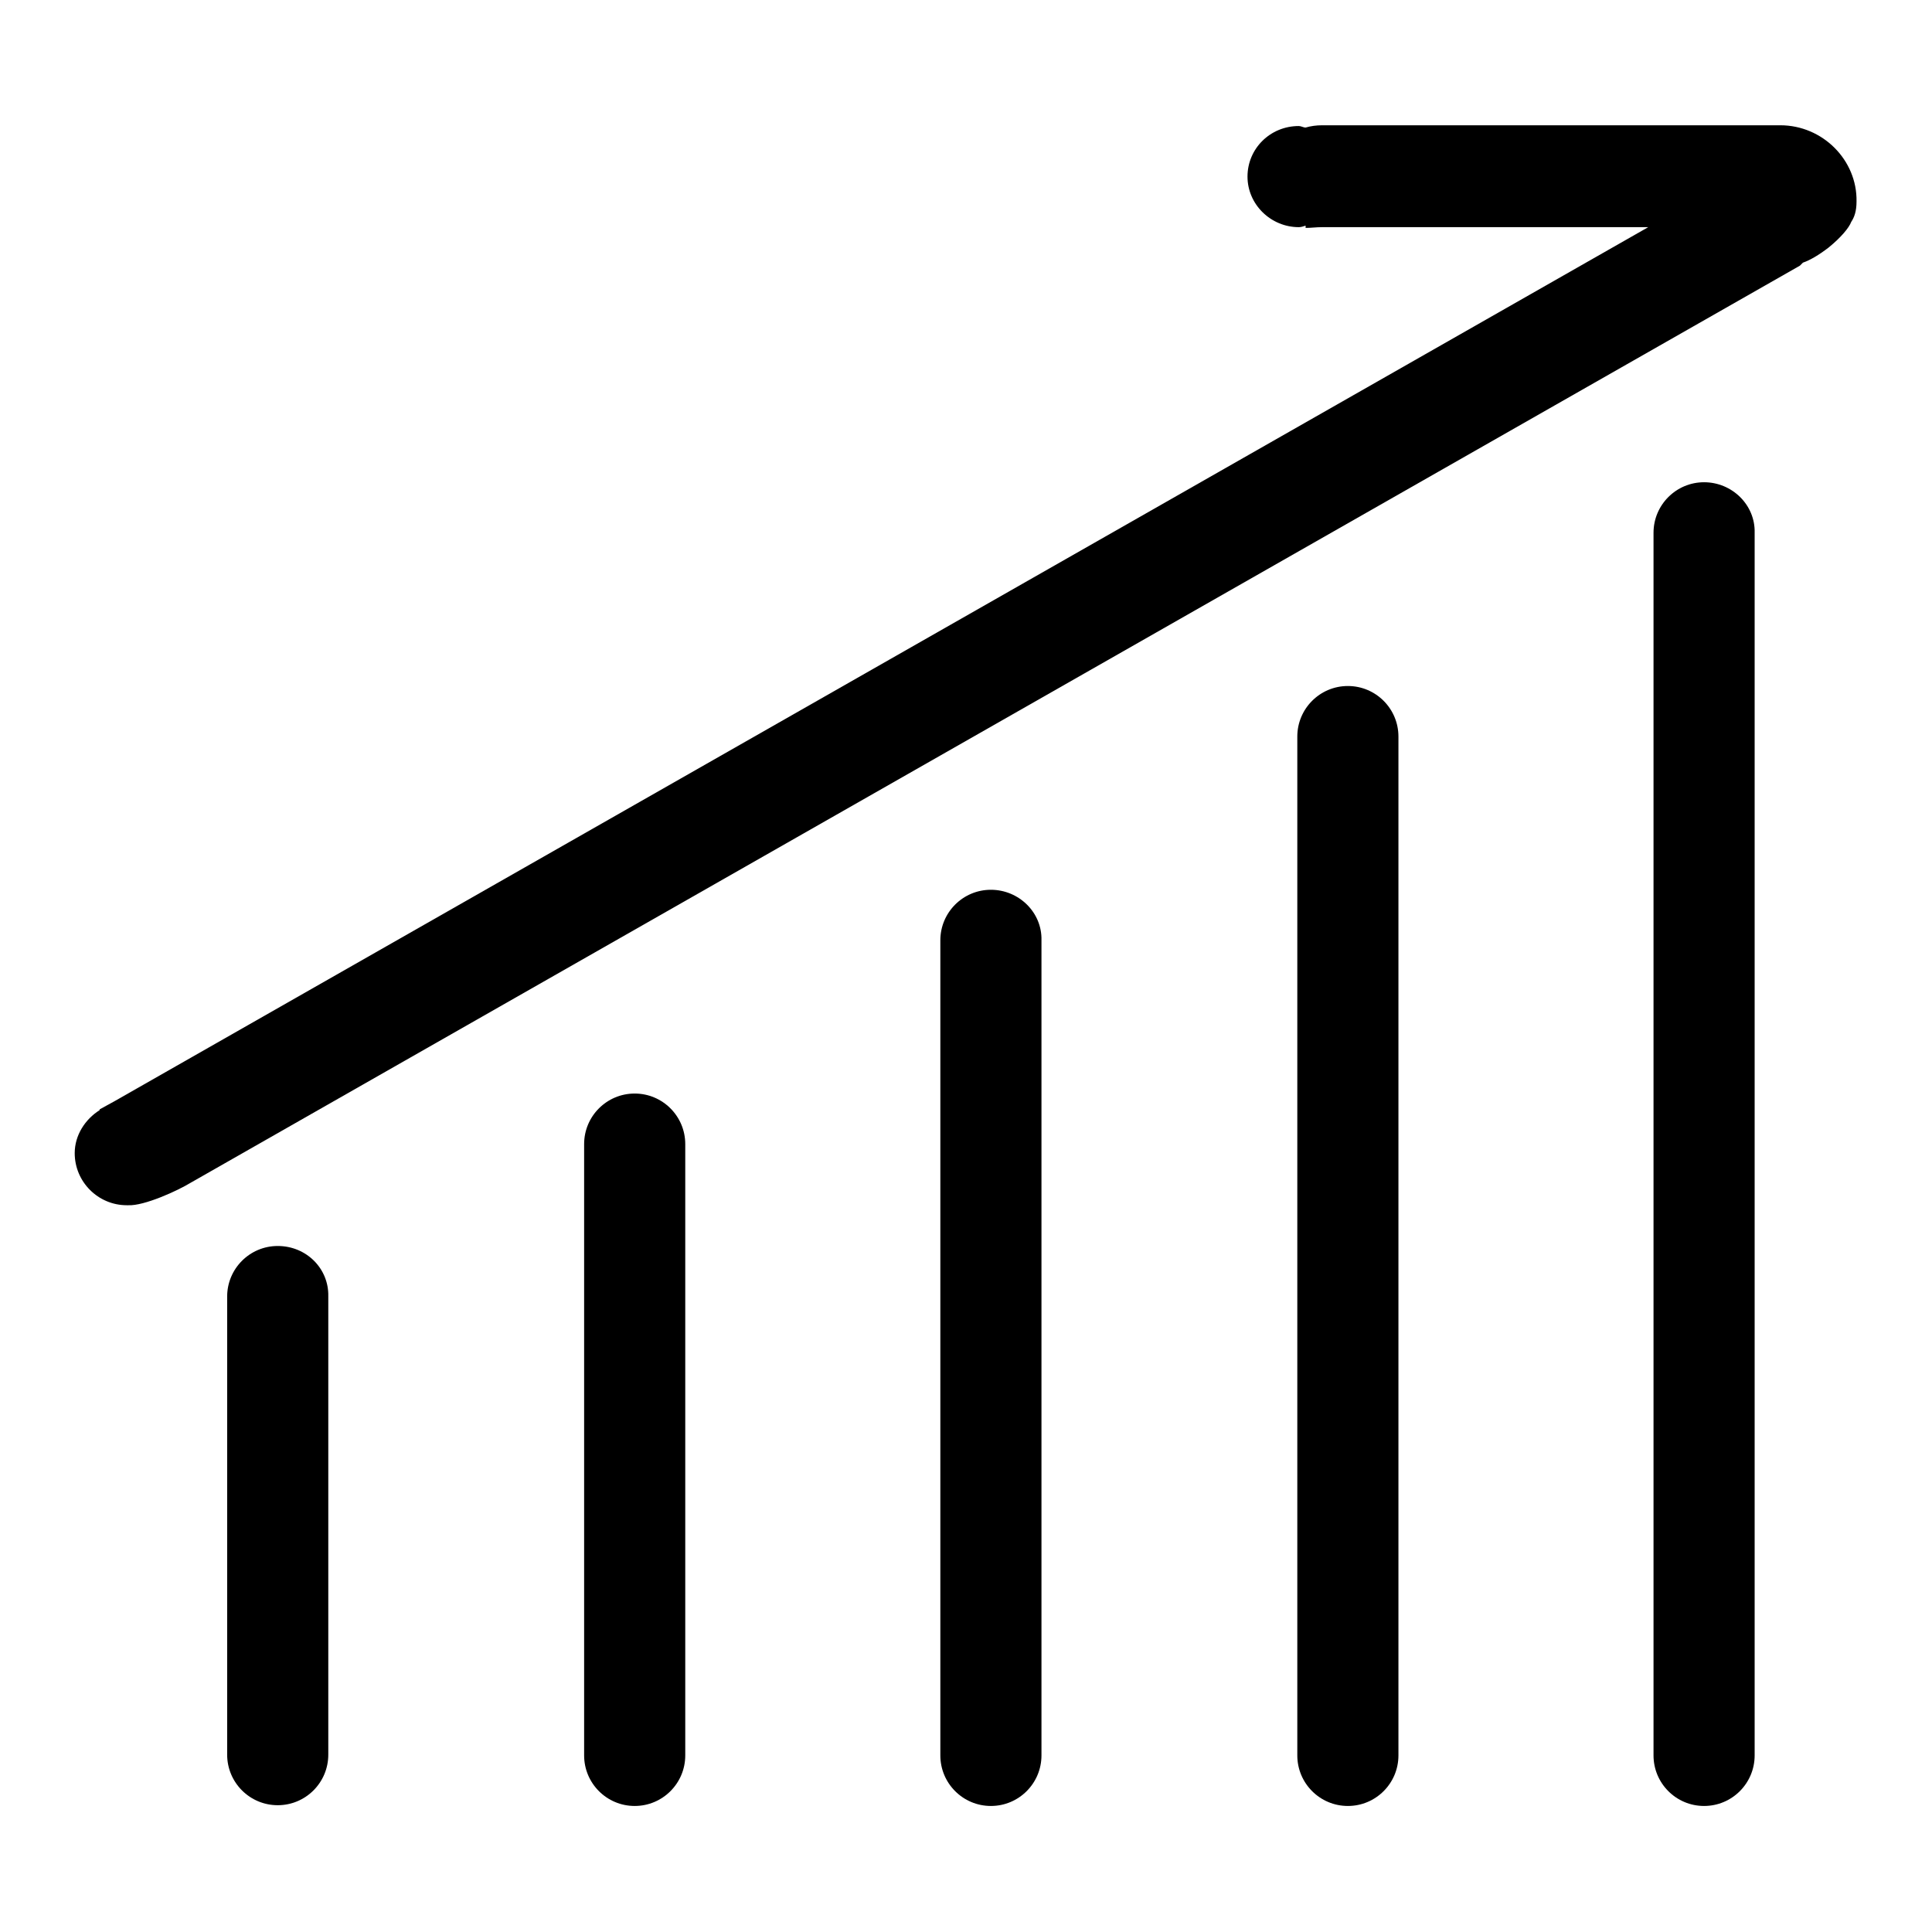
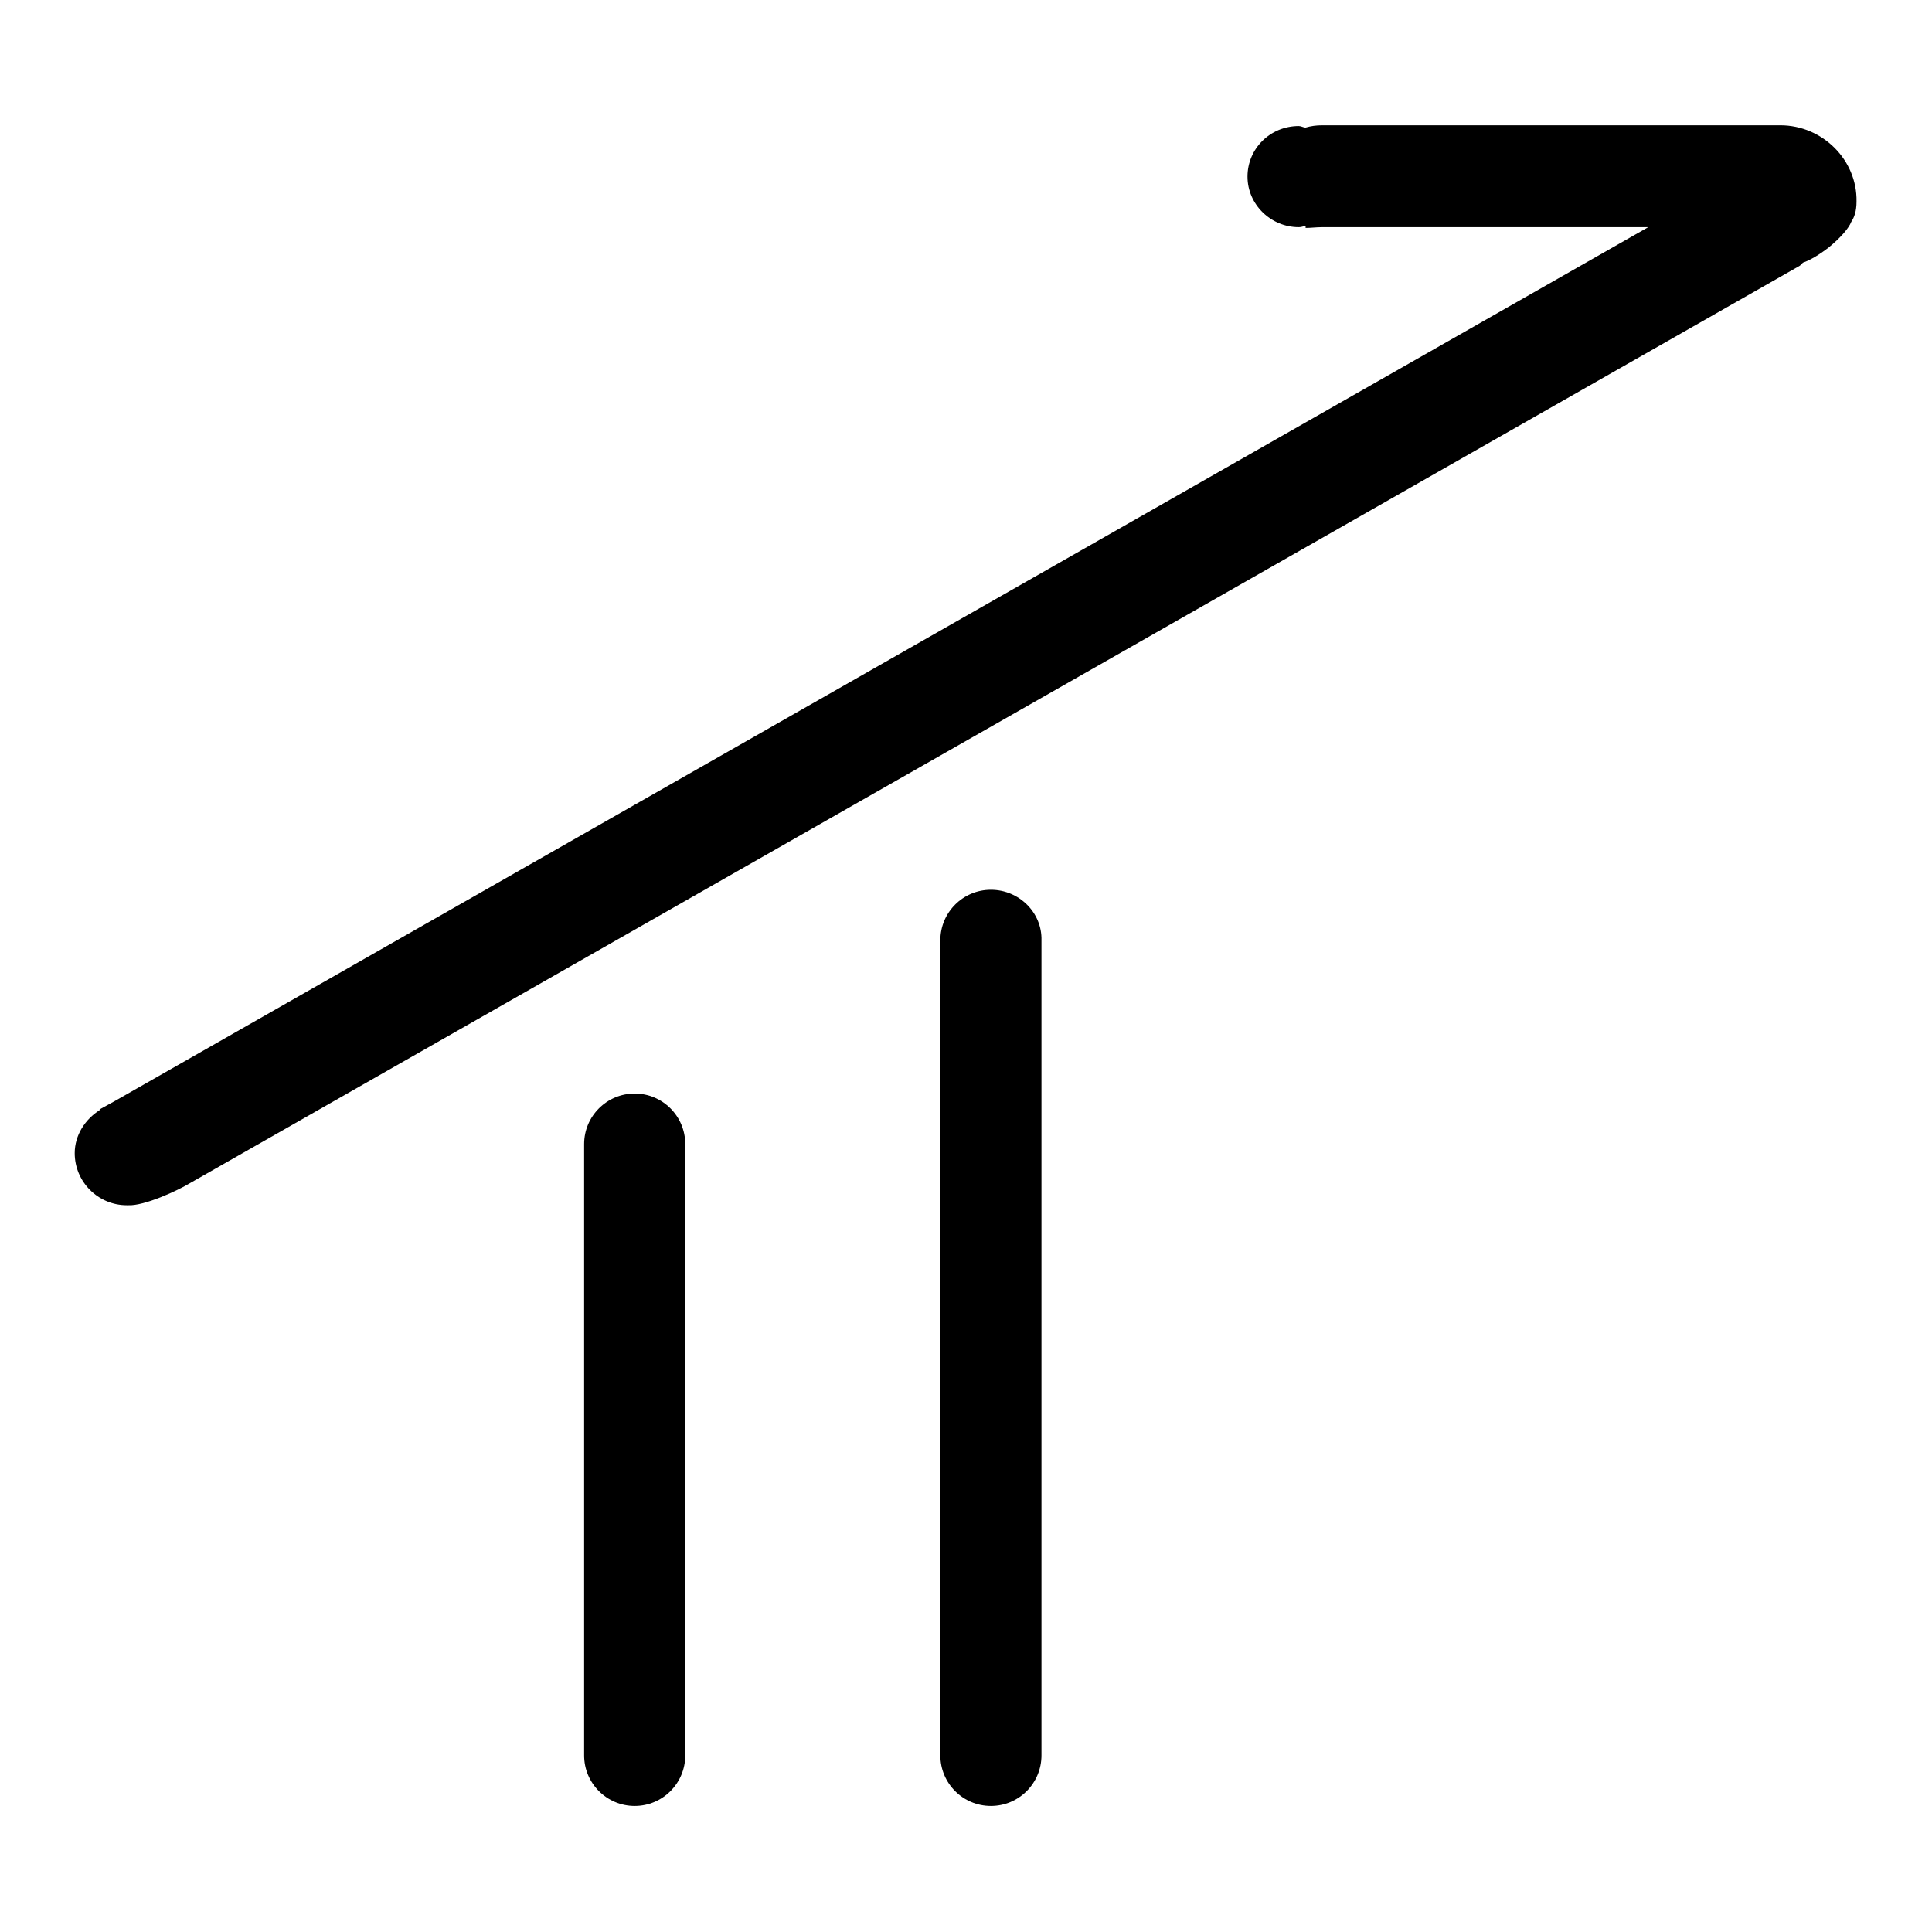
<svg xmlns="http://www.w3.org/2000/svg" version="1.1" x="0px" y="0px" viewBox="0 0 256 256" enable-background="new 0 0 256 256" xml:space="preserve">
  <g>
    <g>
      <path fill="#000000" d="M131.3,117.9c-3.7,0-6.7,3-6.7,6.7v108c0,3.7,3,6.7,6.7,6.7s6.7-3,6.7-6.7v-108C138.1,120.9,135,117.9,131.3,117.9z" />
      <path fill="#000000" d="M84.1,144.9c-3.7,0-6.7,3-6.7,6.7v81c0,3.7,3,6.7,6.7,6.7s6.7-3,6.7-6.7v-81C90.8,147.9,87.8,144.9,84.1,144.9z" />
-       <path fill="#000000" d="M36.8,165.1c-3.7,0-6.7,3-6.7,6.7v60.7c0,3.7,3,6.7,6.7,6.7c3.7,0,6.7-3,6.7-6.7v-60.7C43.6,168.1,40.6,165.1,36.8,165.1z" />
-       <path fill="#000000" d="M225.8,63.9c-3.7,0-6.7,3-6.7,6.7v162c0,3.7,3,6.7,6.7,6.7c3.7,0,6.7-3,6.7-6.7v-162C232.6,66.9,229.5,63.9,225.8,63.9z" />
-       <path fill="#000000" d="M178.6,90.9c-3.7,0-6.7,3-6.7,6.7v135c0,3.7,3,6.7,6.7,6.7c3.7,0,6.7-3,6.7-6.7v-135C185.3,93.9,182.3,90.9,178.6,90.9z" />
      <path fill="#000000" d="M235.9,16.6h-60.7c-0.8,0-1.5,0.1-2.2,0.3v0c-0.3,0-0.6-0.2-0.9-0.2c-3.8,0-6.8,3-6.8,6.7s3.1,6.7,6.8,6.7c0.3,0,0.6-0.1,0.9-0.2v0.3c0.7,0,1.4-0.1,2.2-0.1h43.2L15.2,145.9c-0.7,0.4-1.3,0.7-2,1.1l0,0.1c-1.9,1.2-3.3,3.3-3.3,5.7c0,3.8,3.1,6.9,6.9,6.9c0.1,0,0.1,0,0.2,0c2.1,0.1,6.5-1.9,8.3-3L238.5,35.2c0.1-0.1,0.3-0.3,0.4-0.4c0.9-0.3,2.1-1,3.4-2c1.6-1.3,2.7-2.6,3-3.4c0.4-0.6,0.7-1.4,0.7-2.7C246.1,21.2,241.5,16.6,235.9,16.6z" />
    </g>
  </g>
</svg>